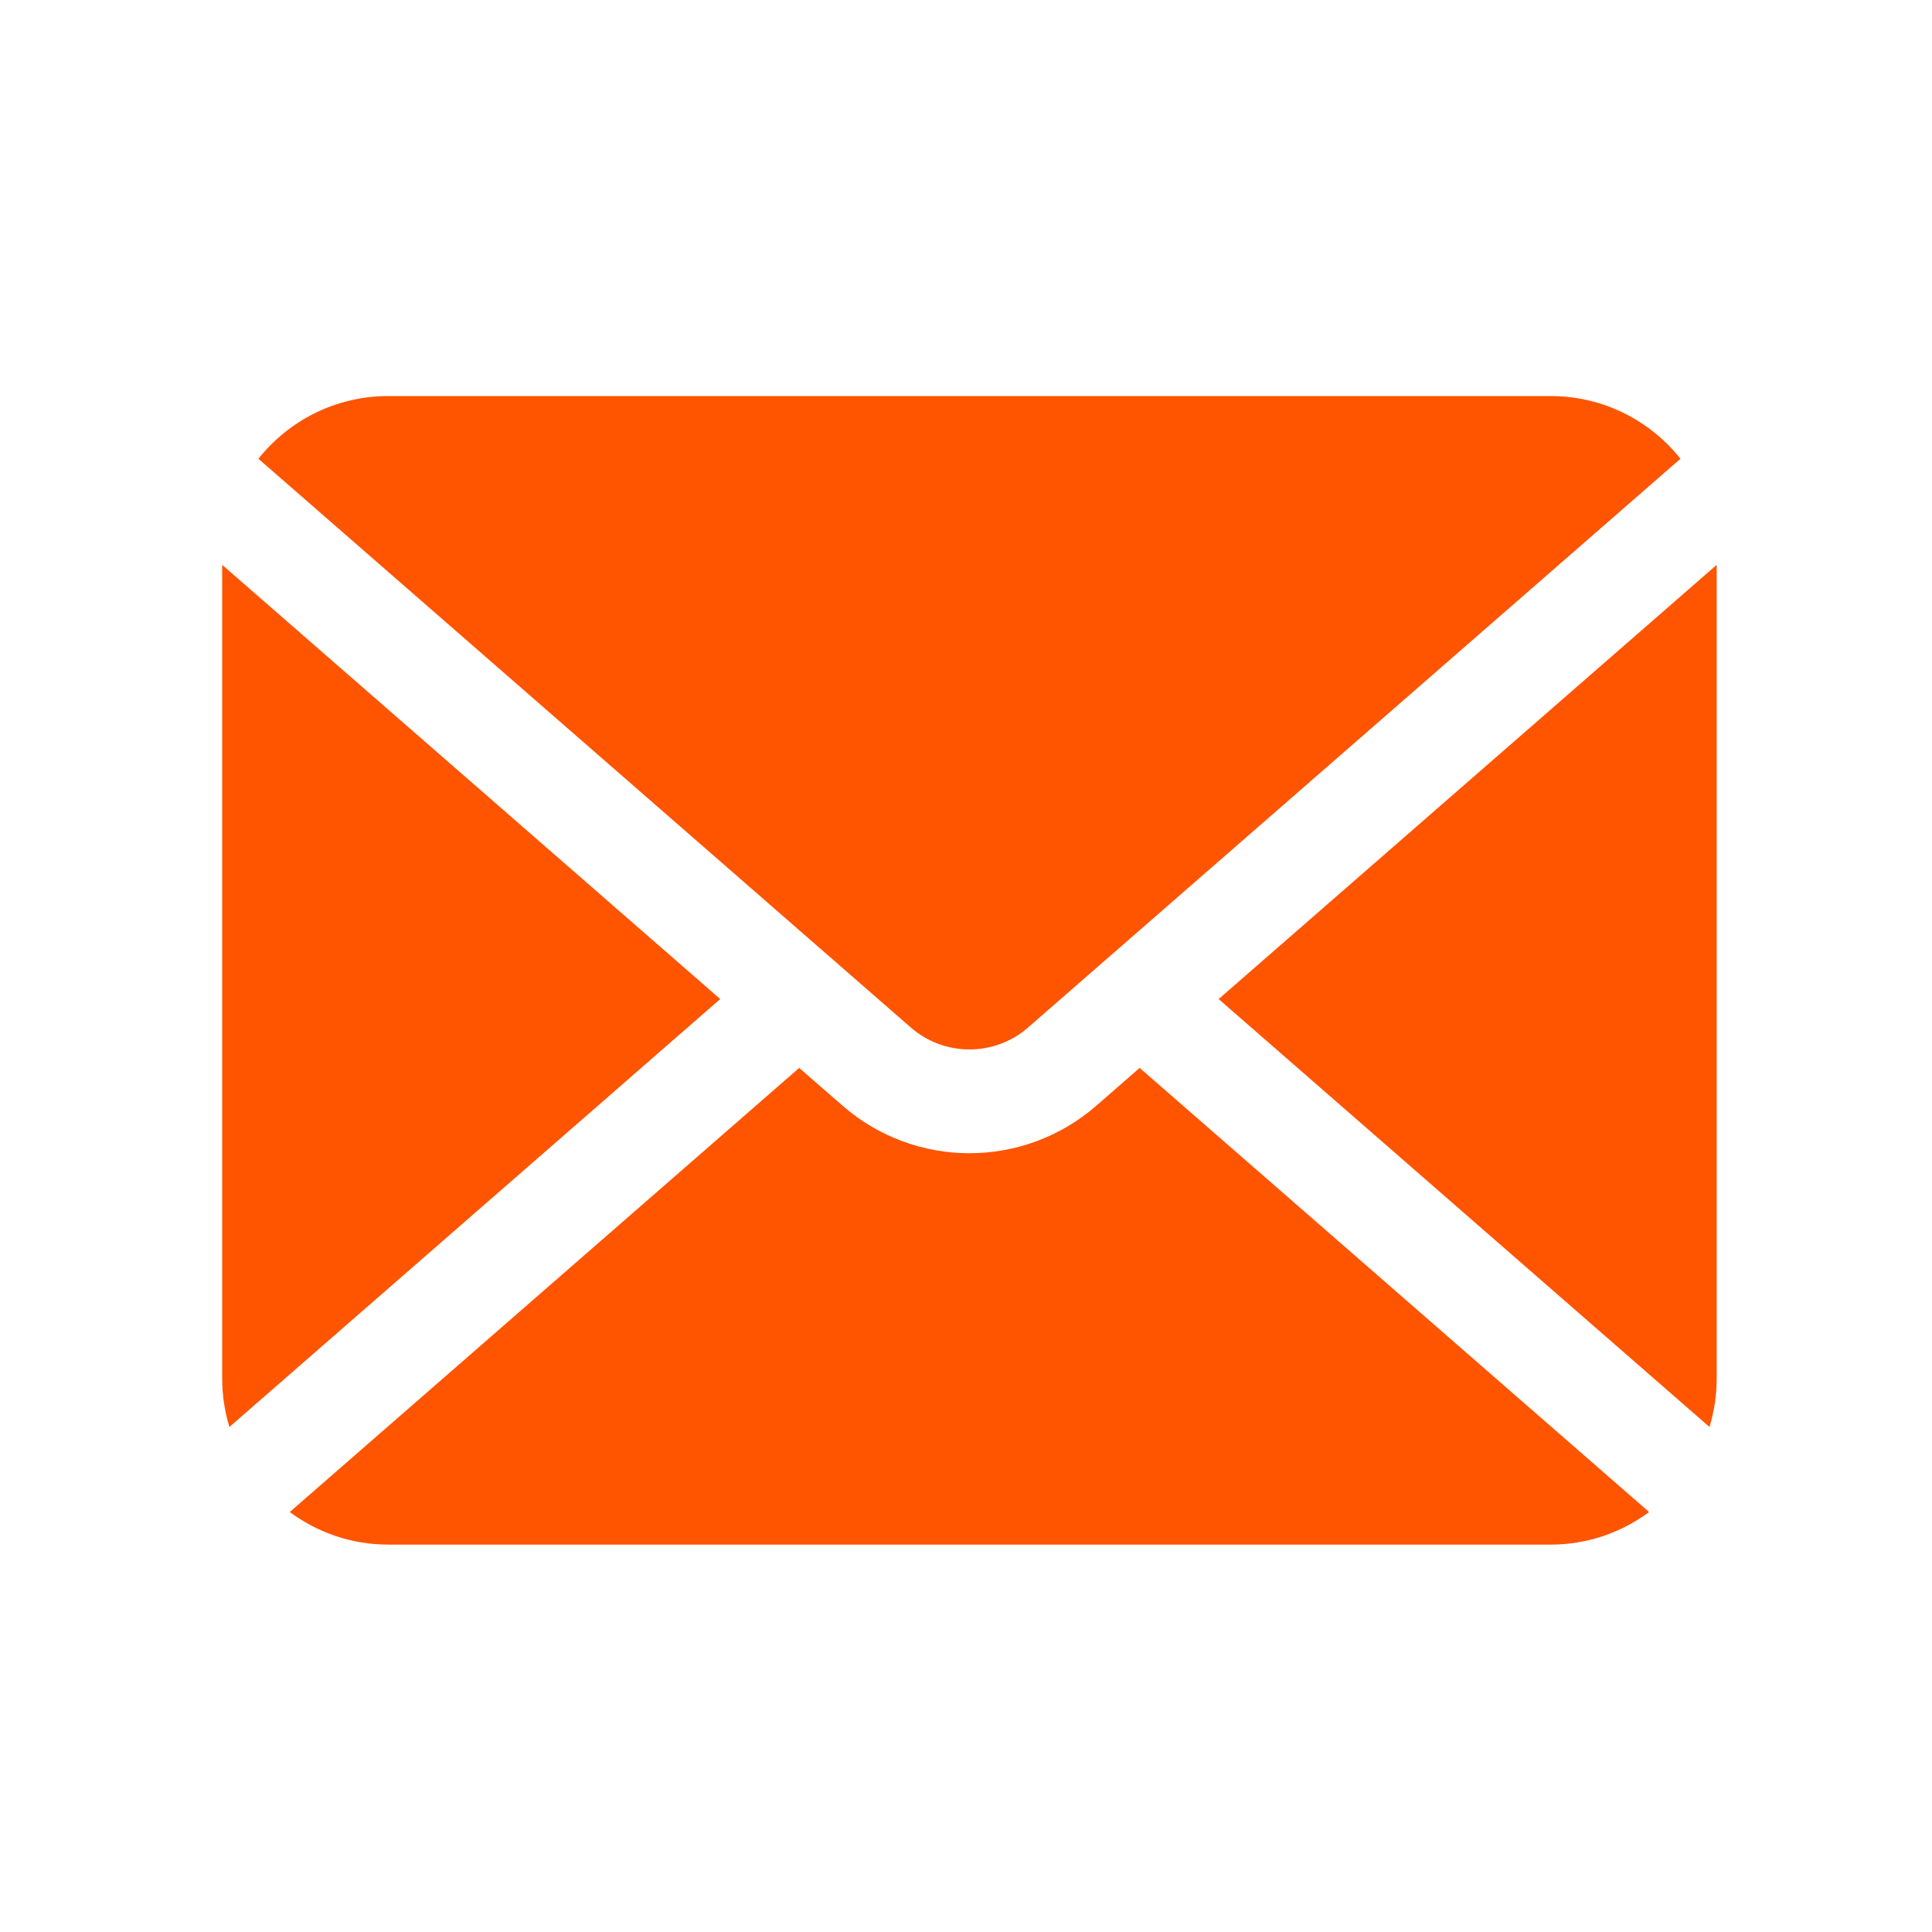
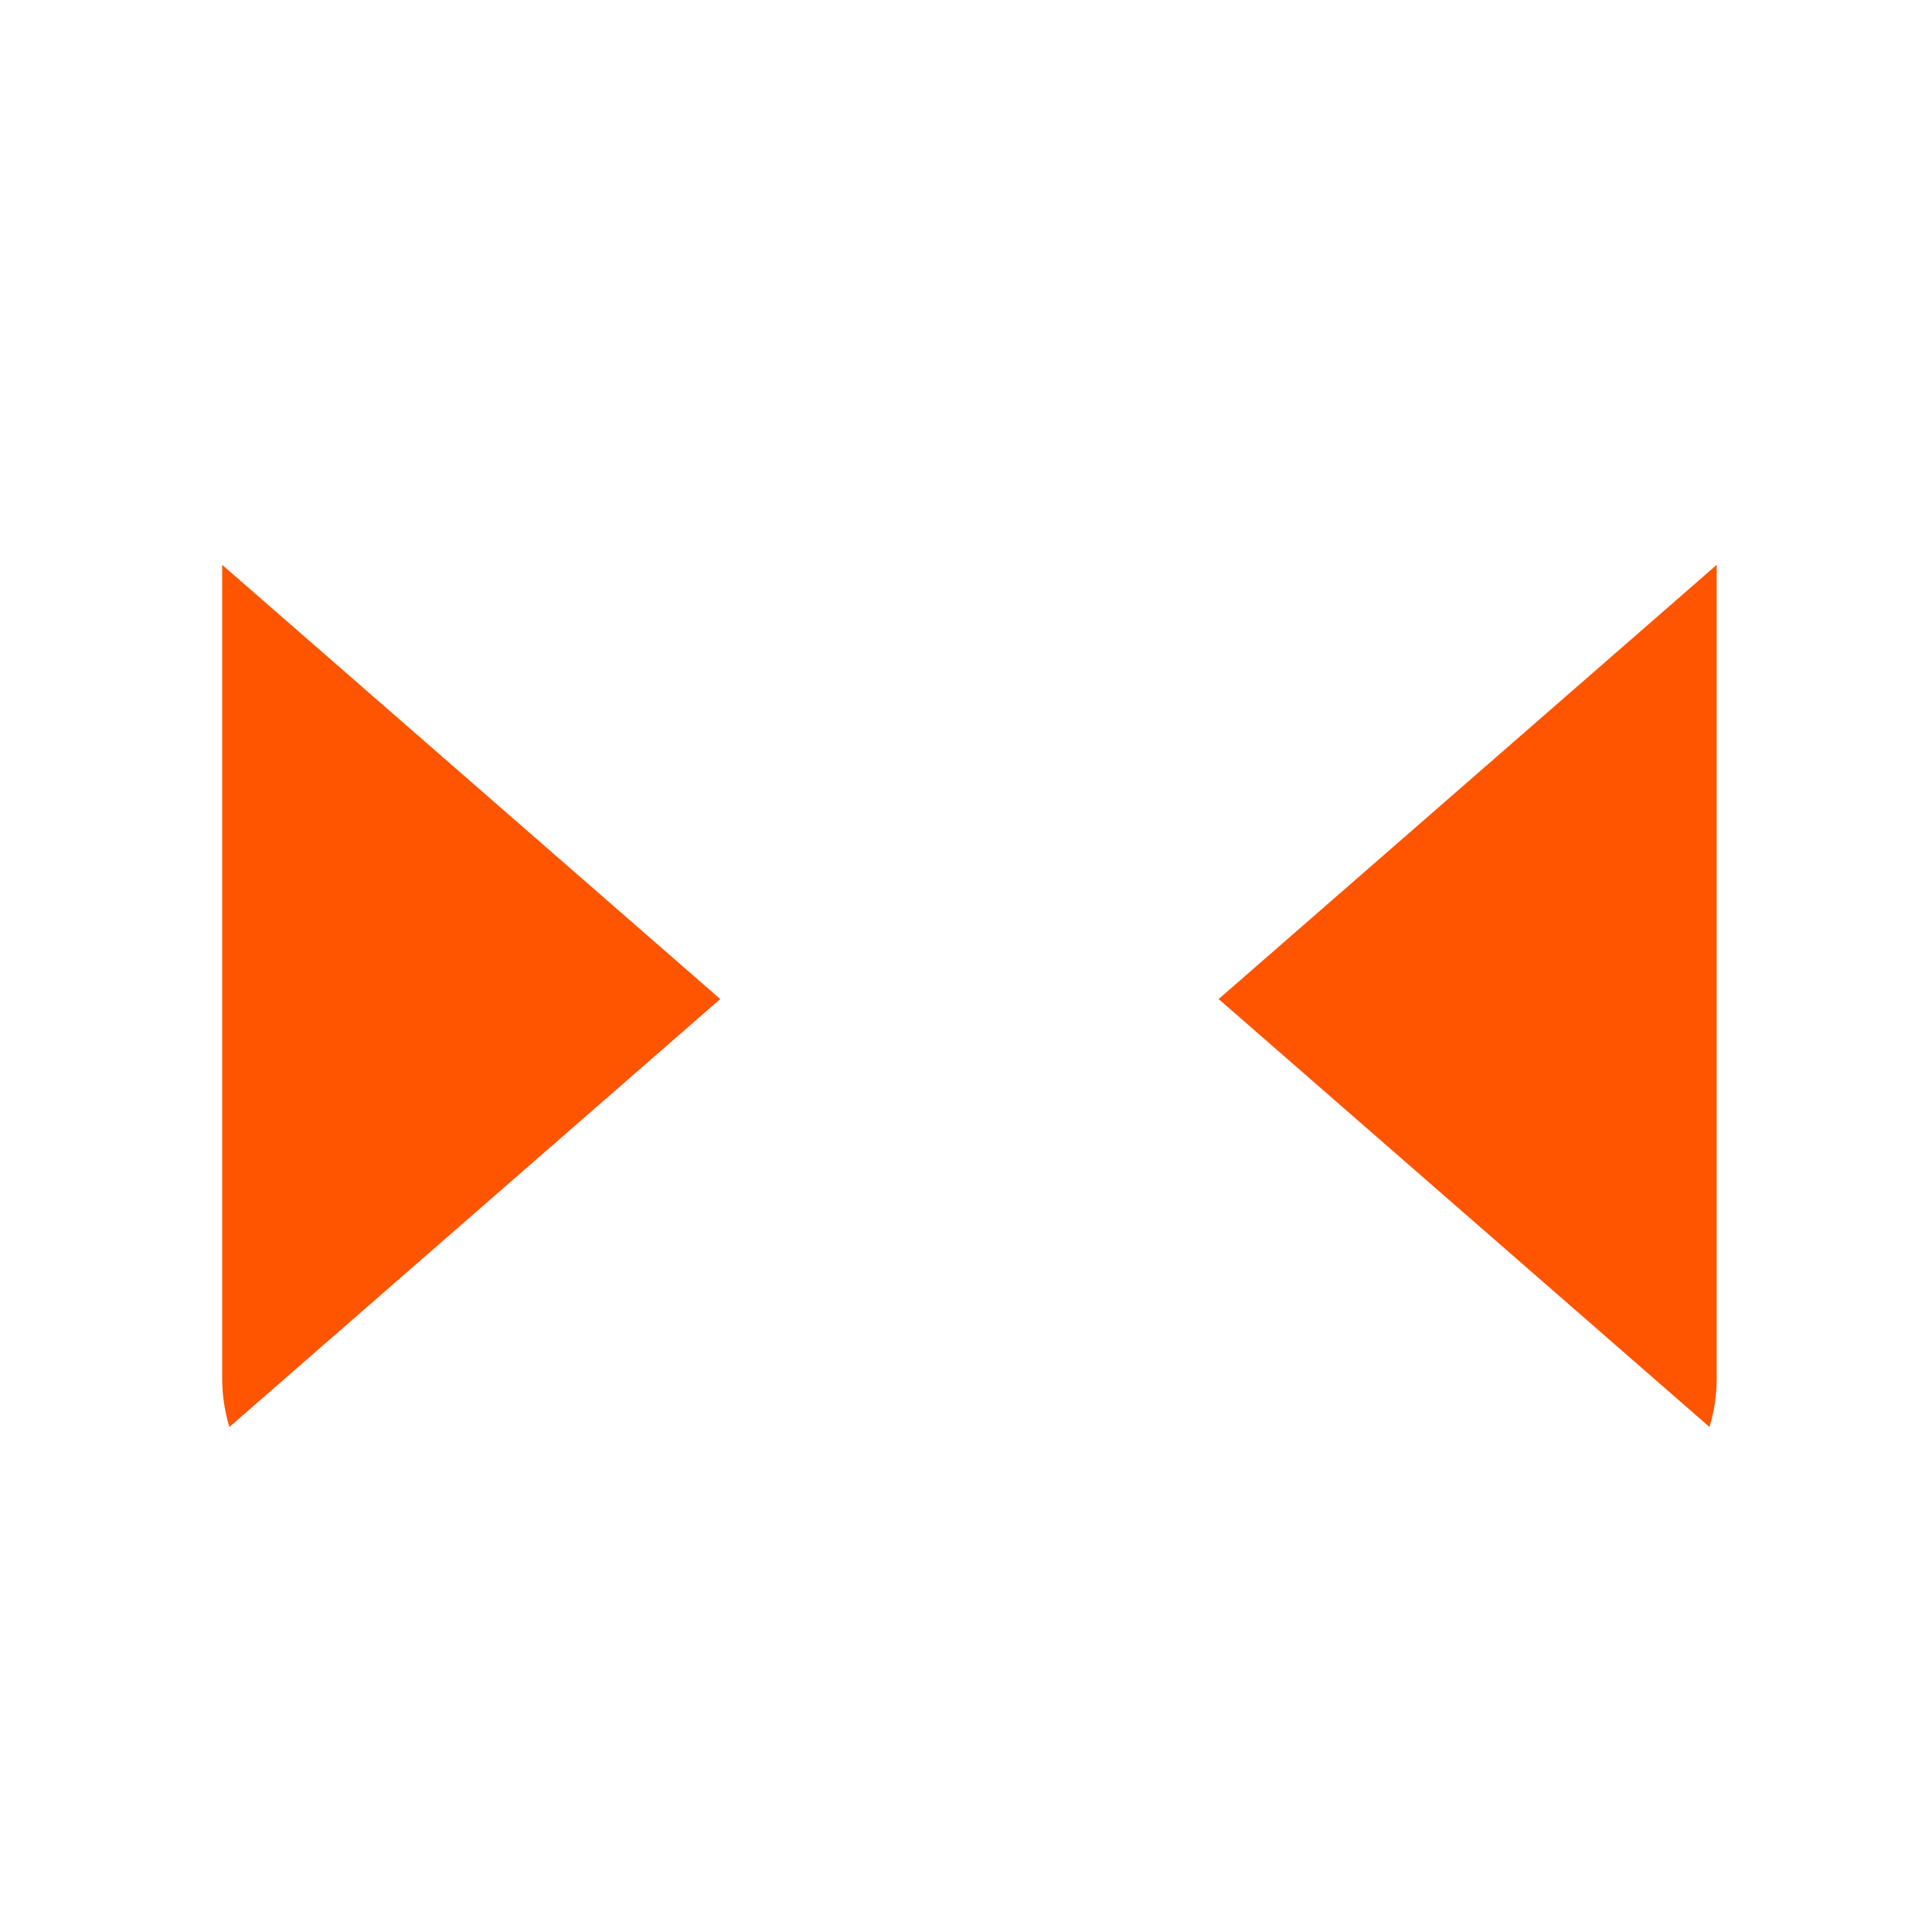
<svg xmlns="http://www.w3.org/2000/svg" width="200" height="200" viewBox="0 0 200 200" fill="none">
  <path d="M126.153 103.423L176.964 147.719C177.447 146.132 177.711 144.45 177.711 142.708V58.473L126.153 103.423Z" fill="#FF5400" />
-   <path d="M100.356 108.638C102.534 108.633 104.68 107.885 106.432 106.36L173.962 47.49C170.812 43.539 165.967 41 160.521 41H40.191C34.745 41 29.9 43.538 26.75 47.49L94.279 106.36C96.029 107.885 98.178 108.633 100.356 108.638Z" fill="#FF5400" />
  <path d="M23 58.473V142.708C23 144.45 23.264 146.132 23.747 147.719L74.558 103.421L23 58.473Z" fill="#FF5400" />
-   <path d="M113.492 114.46C109.735 117.735 105.031 119.386 100.355 119.381C95.679 119.386 90.973 117.733 87.219 114.46L82.733 110.55L29.995 156.525C32.85 158.634 36.368 159.897 40.19 159.897H160.52C164.342 159.897 167.86 158.634 170.715 156.525L117.977 110.55L113.492 114.46Z" fill="#FF5400" />
</svg>